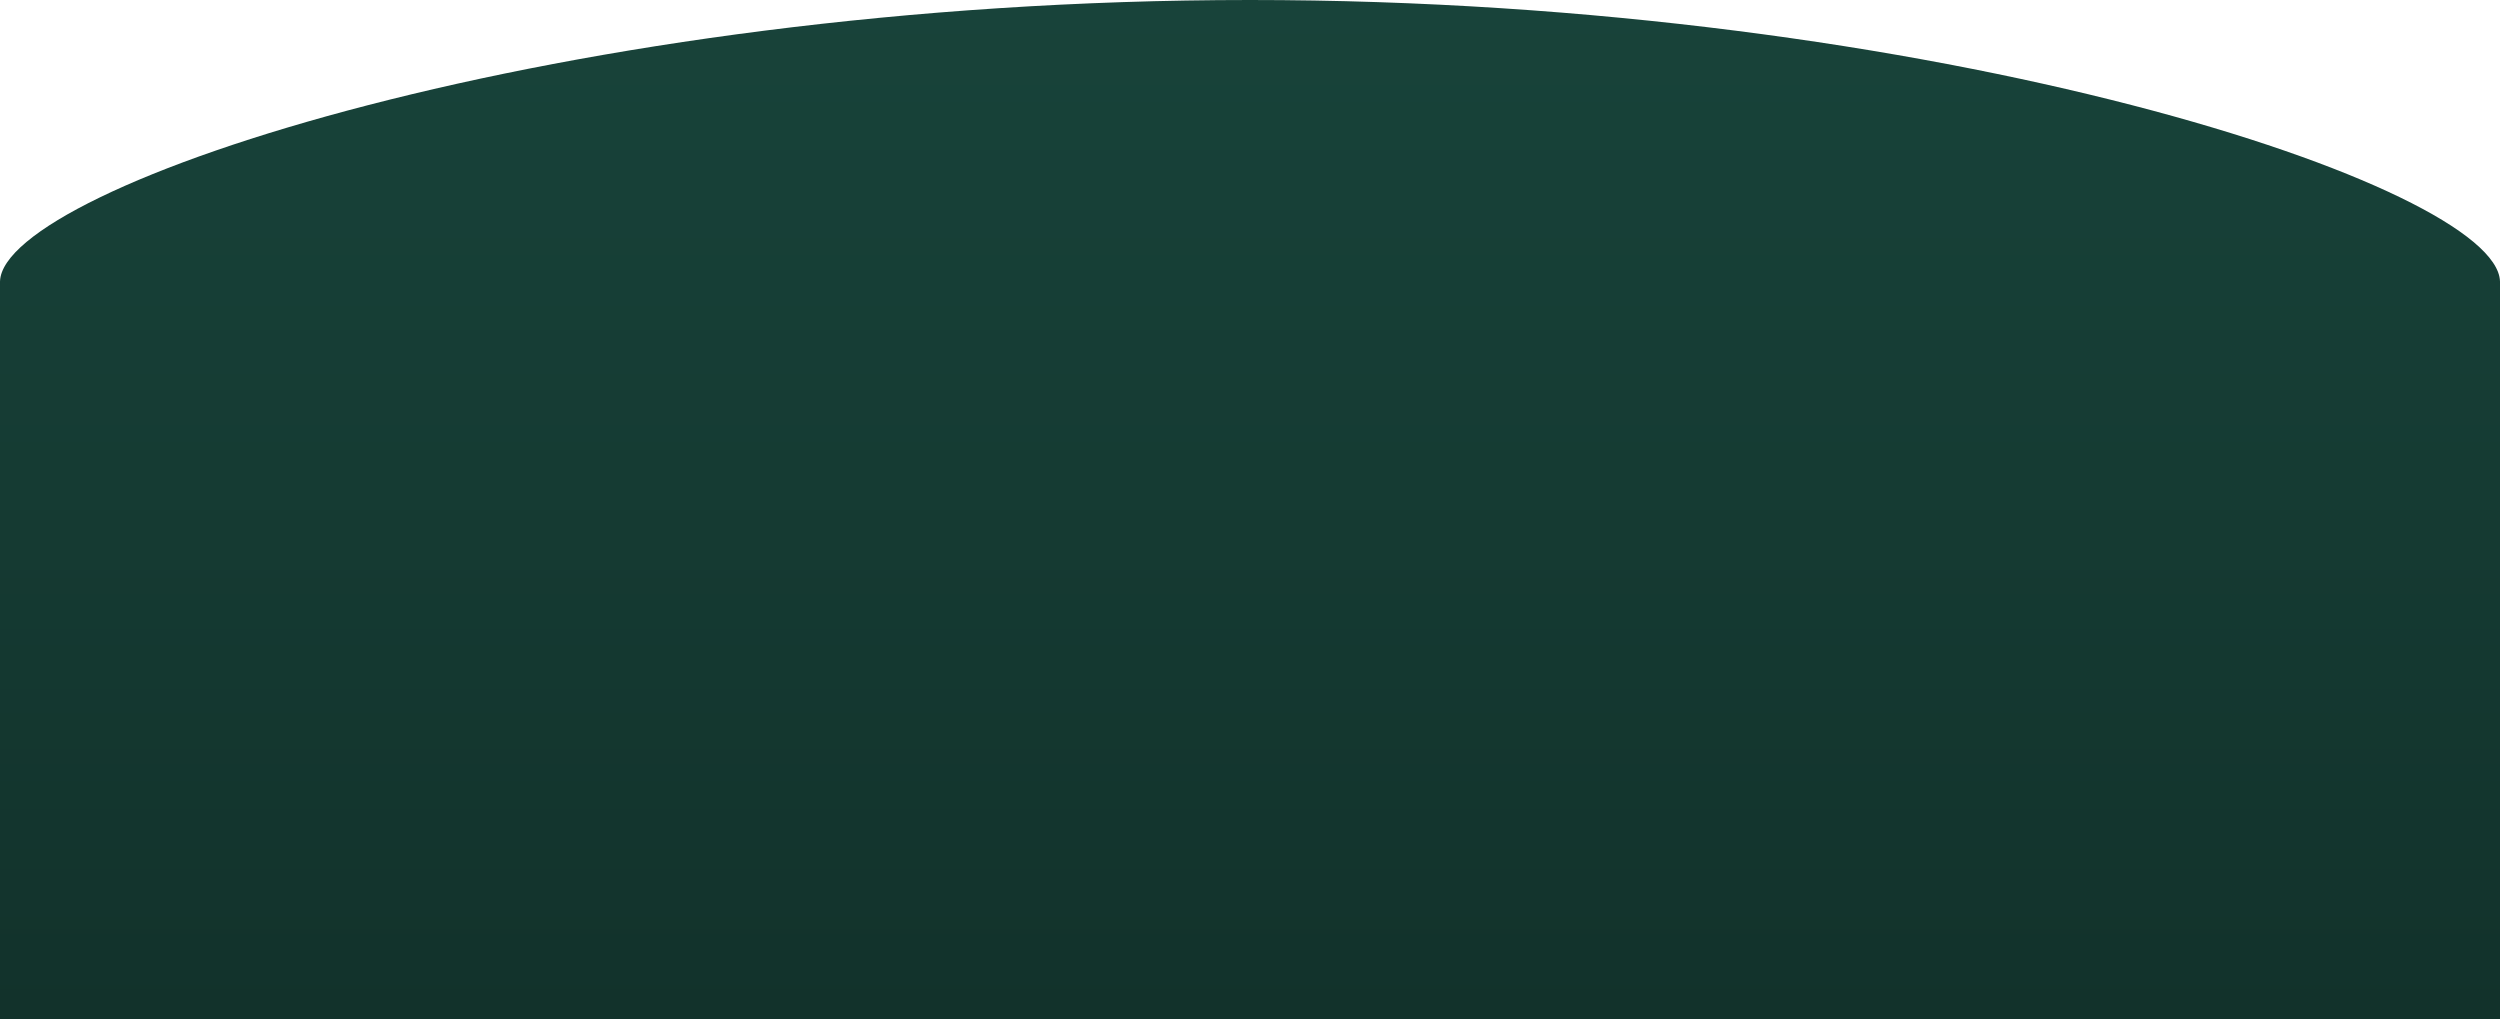
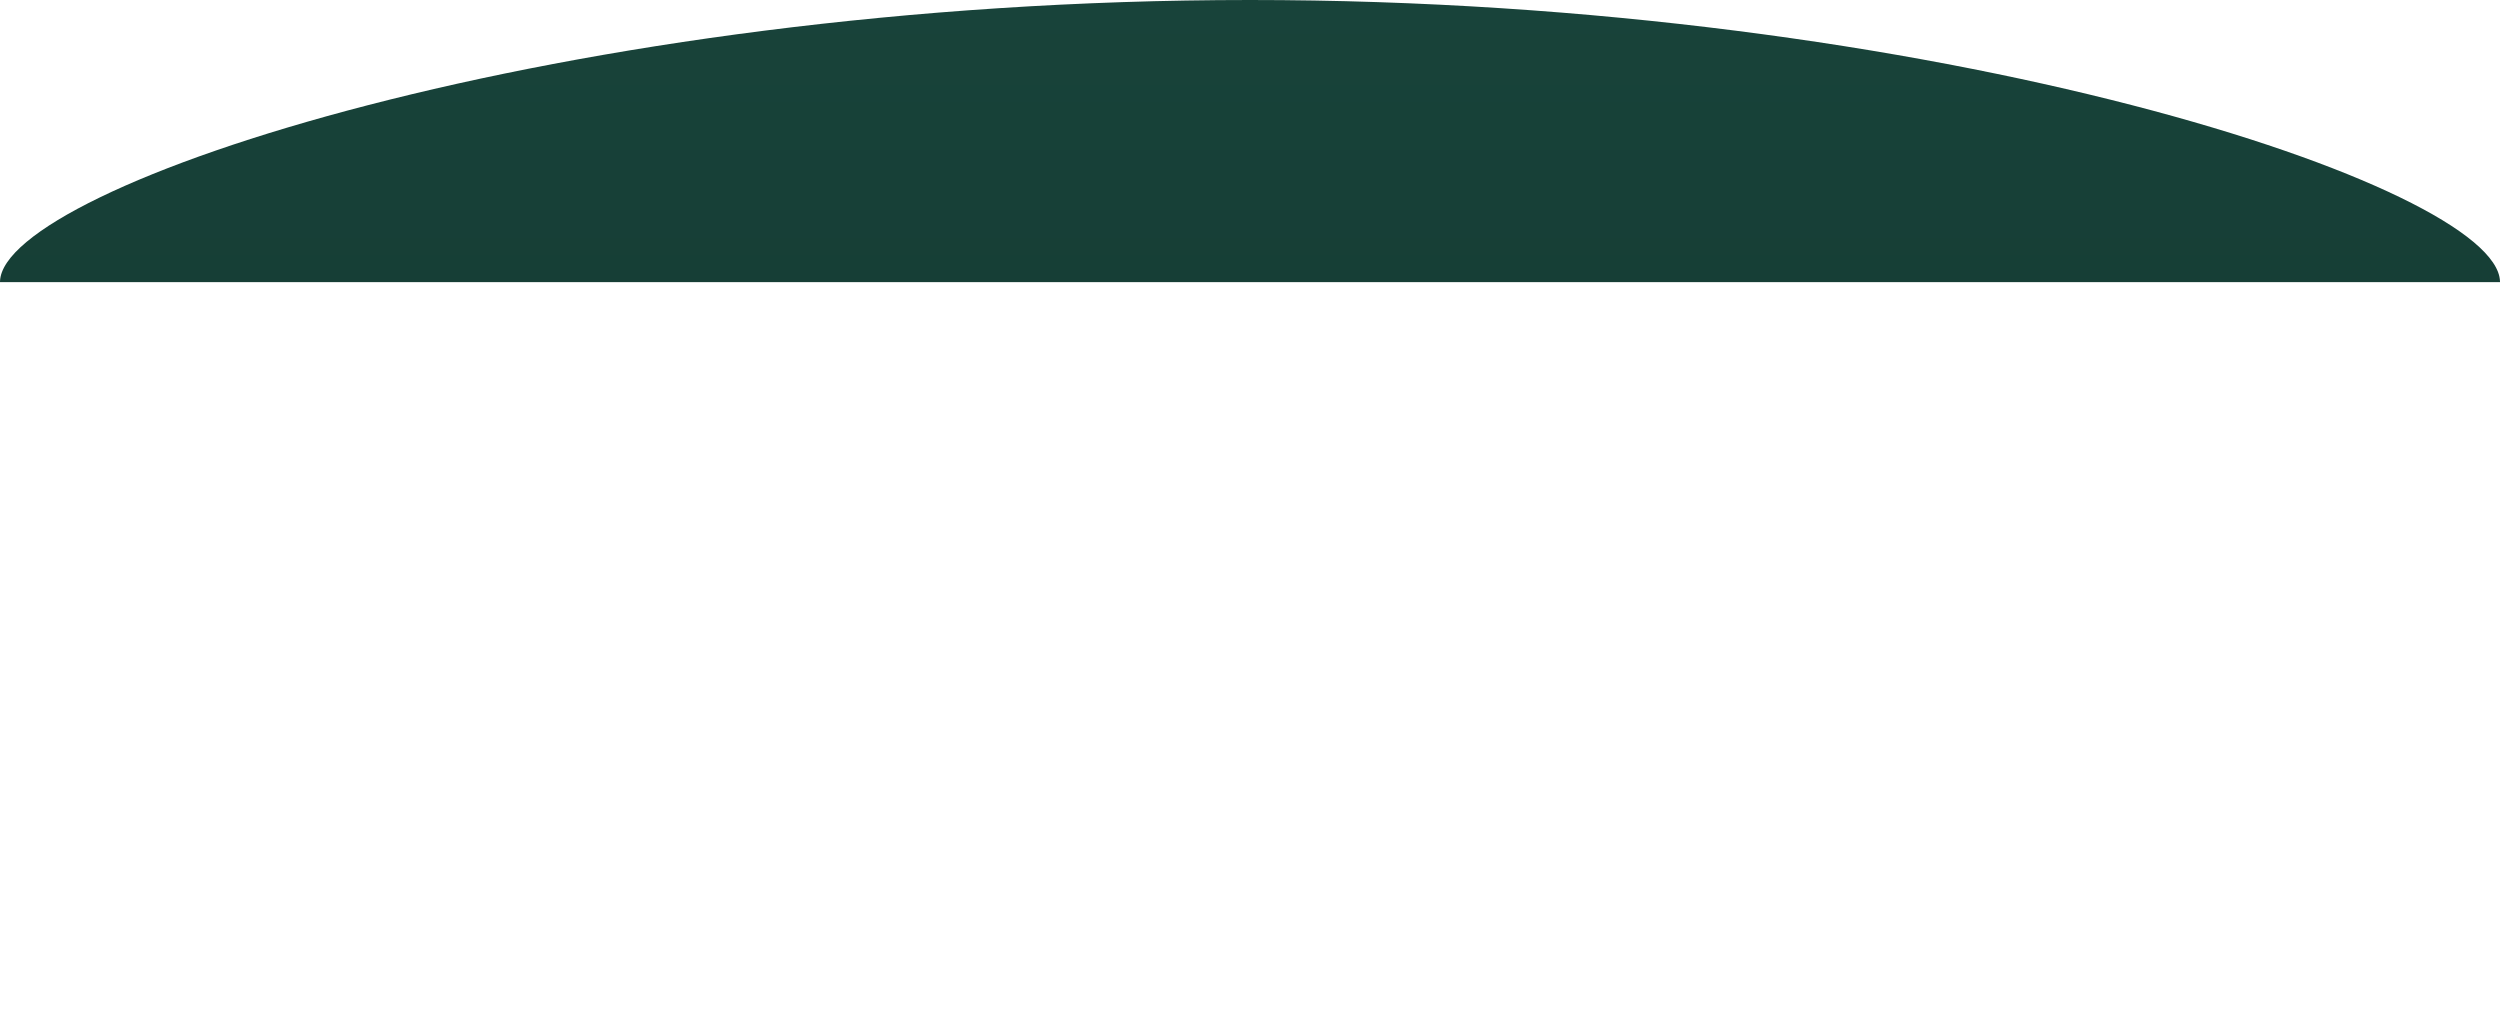
<svg xmlns="http://www.w3.org/2000/svg" viewBox="0 0 1440 587" fill="none">
-   <path fill-rule="evenodd" clip-rule="evenodd" d="M1440 162.5V587H0V162.5V162H0.009C1.97 107.441 323.57 0 720 0C1116.43 0 1438.03 107.441 1439.99 162H1440V162.5Z" fill="url(#paint0_linear_1498_7766)" />
+   <path fill-rule="evenodd" clip-rule="evenodd" d="M1440 162.5H0V162.5V162H0.009C1.97 107.441 323.57 0 720 0C1116.43 0 1438.03 107.441 1439.99 162H1440V162.5Z" fill="url(#paint0_linear_1498_7766)" />
  <defs>
    <linearGradient id="paint0_linear_1498_7766" x1="720" y1="0" x2="720" y2="587" gradientUnits="userSpaceOnUse">
      <stop stop-color="#18433A" />
      <stop offset="1" stop-color="#12322B" />
    </linearGradient>
  </defs>
</svg>